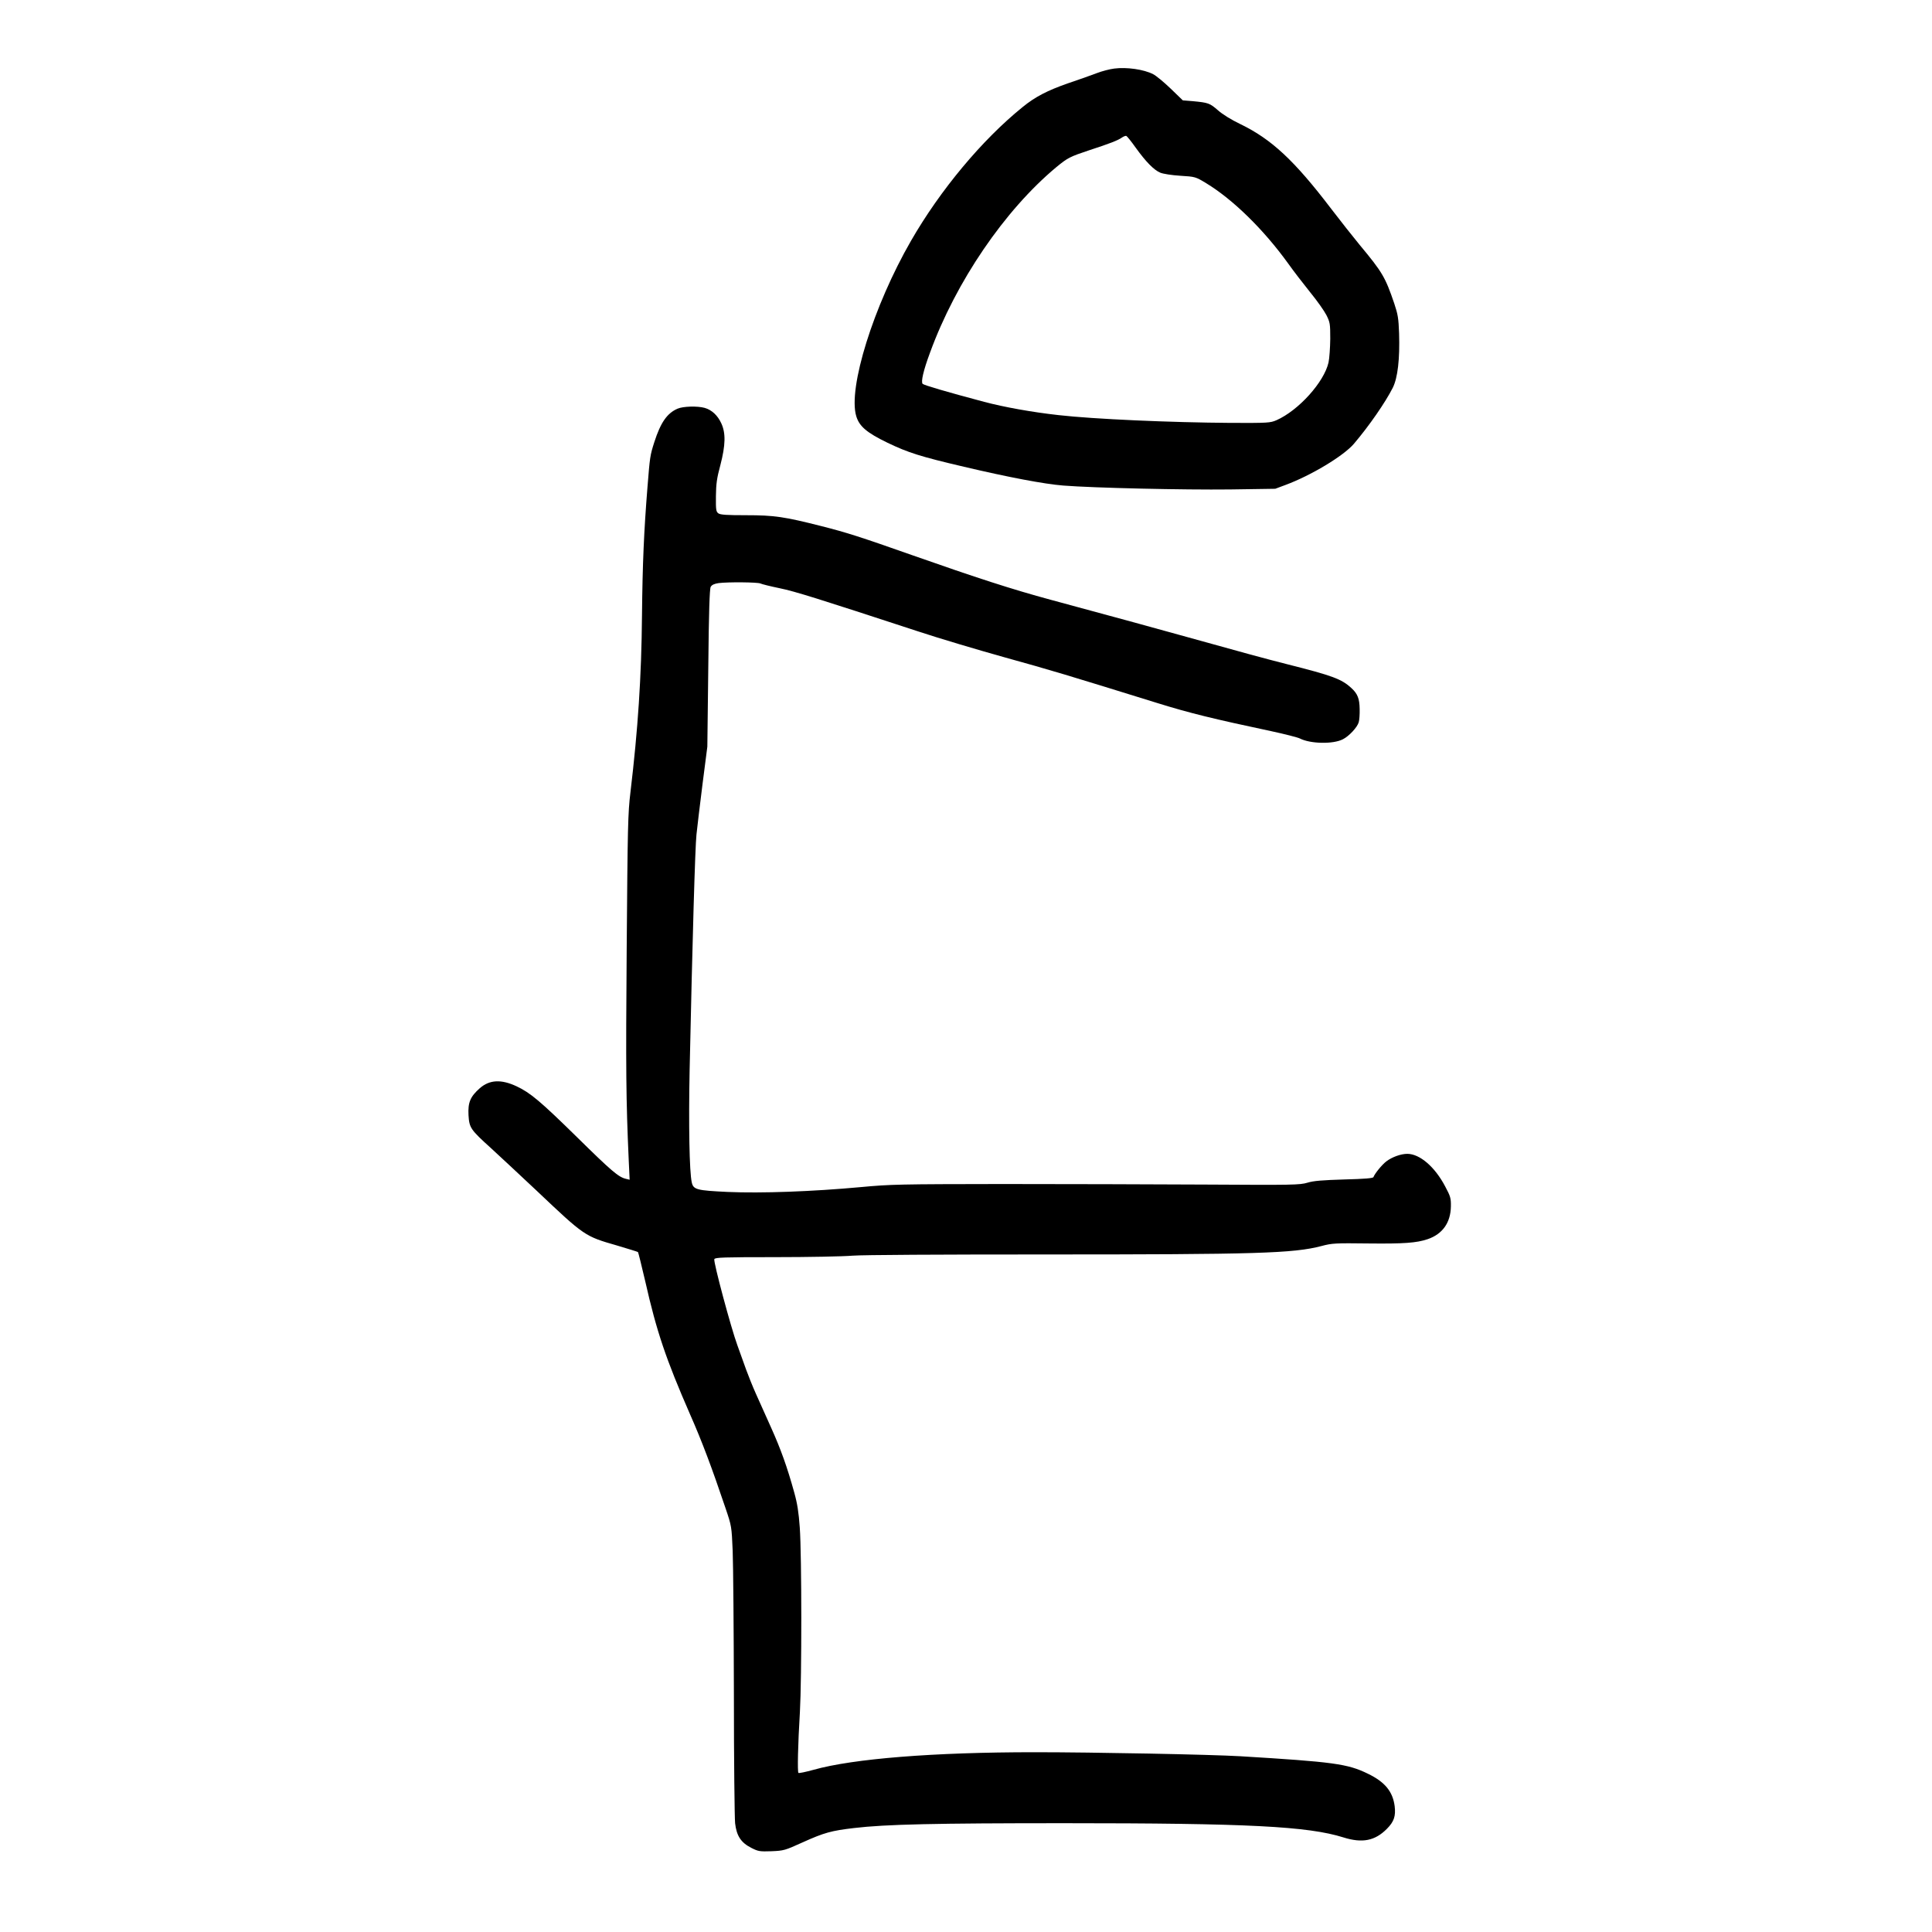
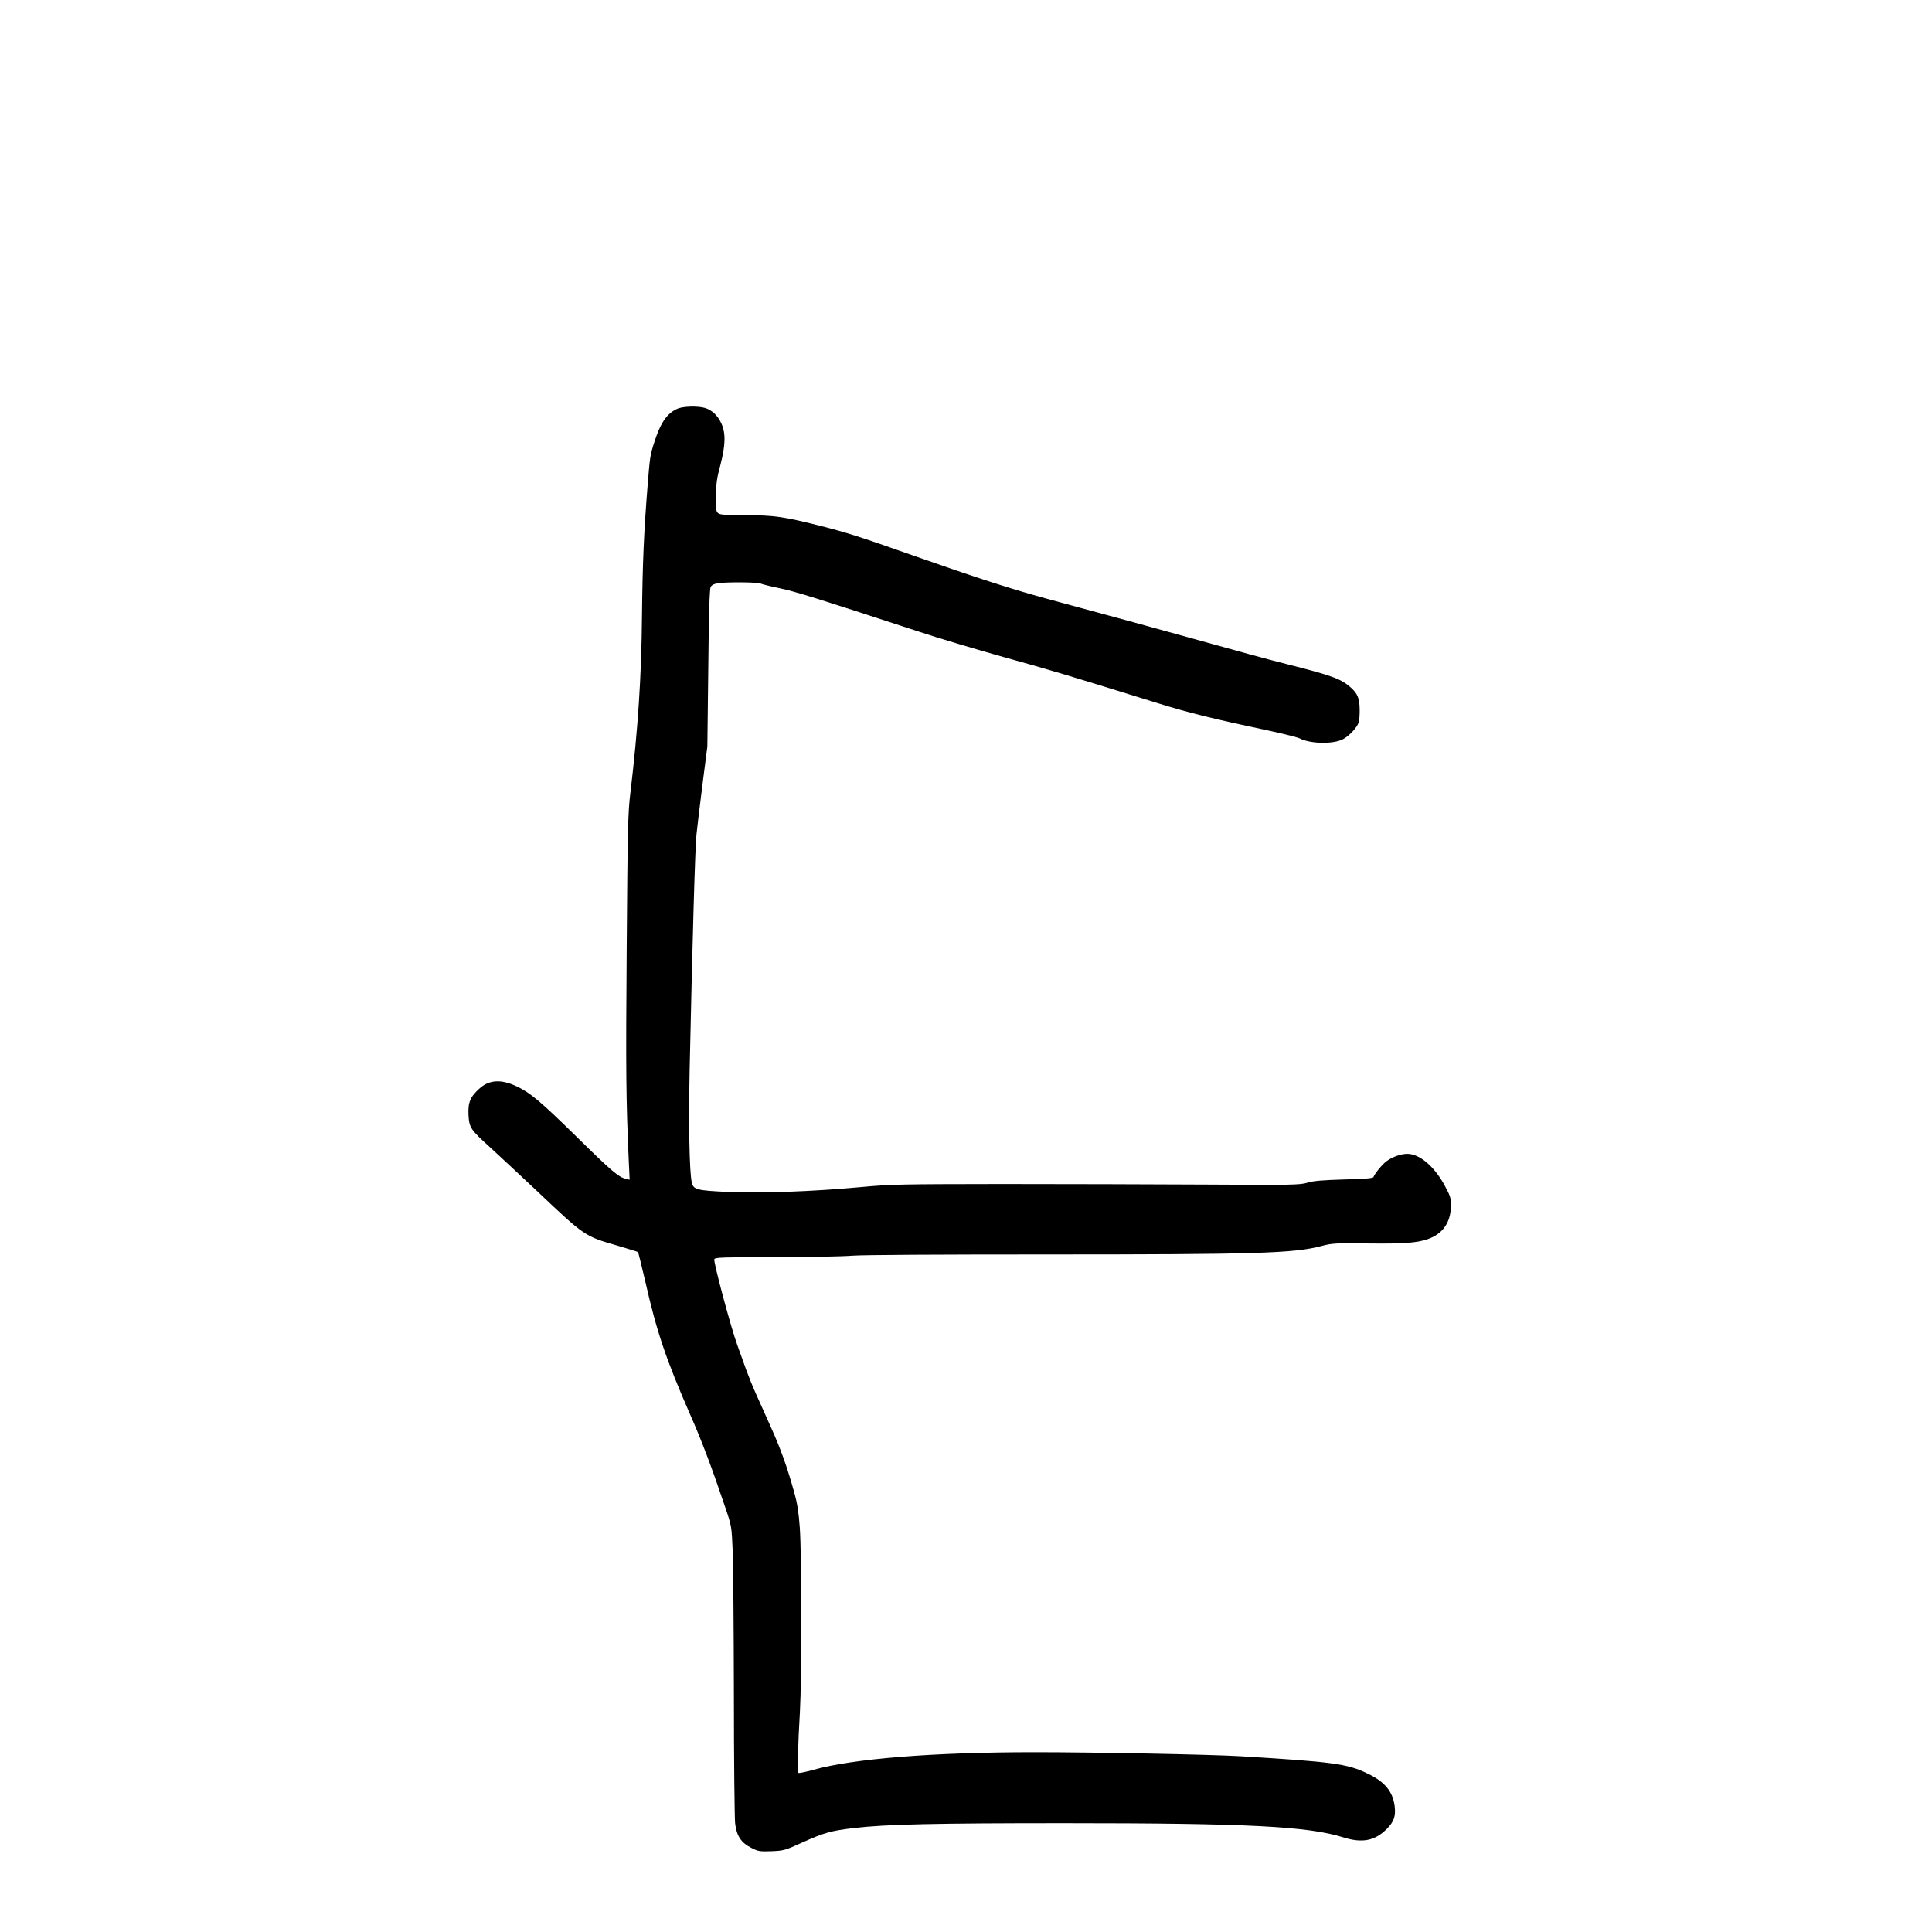
<svg xmlns="http://www.w3.org/2000/svg" version="1.0" width="1080pt" height="1080pt" viewBox="0 0 1440 1440" preserveAspectRatio="xMidYMid meet">
  <g transform="translate(0,1440) scale(0.1,-0.1)" fill="#000000" stroke="none">
-     <path d="M8305 13889 c-33 -4 -91 -19 -130 -34 -38 -15 -135 -49 -215 -76 -152 -53 -244 -100 -338 -177 -302 -244 -614 -618 -832 -997 -279 -484 -471 -1098 -408 -1307 23 -76 78 -123 233 -198 154 -74 245 -103 570 -179 331 -78 599 -129 740 -140 228 -18 898 -33 1244 -29 l336 5 75 28 c190 70 433 216 511 307 114 134 235 309 290 418 37 74 53 215 47 405 -4 113 -9 142 -36 223 -67 197 -89 234 -258 437 -50 61 -146 182 -213 270 -275 361 -445 518 -676 630 -67 32 -132 72 -167 103 -61 53 -71 57 -188 68 l-74 6 -91 88 c-50 48 -108 96 -130 107 -69 36 -198 54 -290 42z m160 -590 c75 -104 135 -166 183 -186 21 -9 86 -19 149 -23 112 -7 113 -7 194 -56 199 -121 427 -344 611 -599 39 -55 113 -151 163 -213 51 -62 105 -139 121 -170 27 -54 29 -64 29 -177 -1 -66 -6 -145 -13 -177 -33 -146 -223 -357 -388 -430 -47 -20 -62 -21 -339 -20 -450 3 -1021 28 -1285 58 -199 22 -408 60 -555 99 -286 76 -448 124 -458 134 -14 14 5 99 55 233 193 529 556 1061 941 1382 85 70 101 78 245 126 151 49 215 74 243 94 13 9 28 15 34 13 5 -2 37 -41 70 -88z" />
    <path d="M5050 11354 c-78 -34 -126 -103 -173 -249 -32 -100 -33 -110 -51 -335 -26 -324 -37 -565 -41 -960 -4 -454 -30 -846 -86 -1315 -19 -156 -21 -254 -28 -1165 -7 -908 -5 -1125 15 -1574 l7 -149 -29 7 c-54 13 -106 57 -362 309 -273 268 -349 332 -451 380 -115 54 -202 50 -275 -14 -71 -63 -89 -106 -84 -201 6 -94 14 -107 169 -247 57 -52 209 -194 338 -315 359 -340 359 -340 599 -409 84 -25 155 -47 157 -49 3 -3 27 -102 55 -221 84 -372 154 -578 333 -988 90 -204 162 -396 264 -698 46 -136 46 -136 54 -321 4 -102 8 -583 9 -1070 0 -487 5 -918 9 -959 11 -95 44 -145 121 -184 51 -26 62 -28 150 -25 92 4 100 6 232 66 162 73 214 87 384 107 236 28 610 36 1564 36 1371 0 1819 -23 2083 -106 140 -44 235 -26 324 64 53 53 67 95 58 169 -14 109 -73 181 -200 242 -151 74 -257 88 -950 130 -218 13 -1090 30 -1535 30 -752 0 -1351 -48 -1646 -131 -59 -16 -109 -27 -113 -23 -8 8 -4 209 11 454 14 248 14 1164 -1 1375 -8 112 -18 178 -41 260 -53 192 -101 325 -173 485 -38 85 -89 198 -113 252 -24 53 -56 134 -73 180 -16 45 -45 127 -65 181 -47 127 -180 623 -172 642 5 13 70 15 453 15 246 0 507 5 578 11 78 6 649 9 1430 9 1586 0 1855 8 2065 63 79 21 103 22 350 19 263 -3 358 4 441 32 111 38 171 123 173 244 1 61 -3 75 -42 148 -77 147 -190 244 -283 244 -48 0 -114 -24 -156 -56 -33 -25 -87 -92 -96 -117 -2 -9 -66 -14 -218 -18 -163 -5 -228 -10 -274 -24 -56 -17 -108 -18 -760 -14 -385 2 -1067 4 -1515 4 -761 -1 -831 -2 -1055 -23 -360 -33 -740 -47 -991 -36 -231 11 -256 17 -268 71 -18 79 -24 431 -16 838 21 975 41 1665 51 1755 5 52 26 221 45 375 l36 280 7 585 c4 425 10 591 18 606 9 15 26 23 59 28 70 9 293 7 312 -3 10 -5 74 -21 142 -35 116 -24 276 -74 1030 -321 157 -52 449 -139 650 -195 340 -94 466 -132 1136 -340 238 -74 417 -118 846 -209 103 -22 200 -47 216 -55 78 -40 248 -44 321 -6 46 23 108 90 118 127 5 16 8 60 7 98 -1 77 -15 114 -61 156 -73 68 -141 93 -478 178 -155 39 -360 95 -805 219 -213 59 -445 123 -960 262 -282 76 -556 165 -1025 330 -397 140 -495 171 -680 218 -280 71 -354 82 -564 82 -146 0 -191 3 -207 14 -17 13 -19 26 -18 128 1 92 7 135 33 231 39 150 41 239 7 312 -27 59 -71 100 -124 115 -54 15 -161 12 -202 -6z" />
  </g>
</svg>